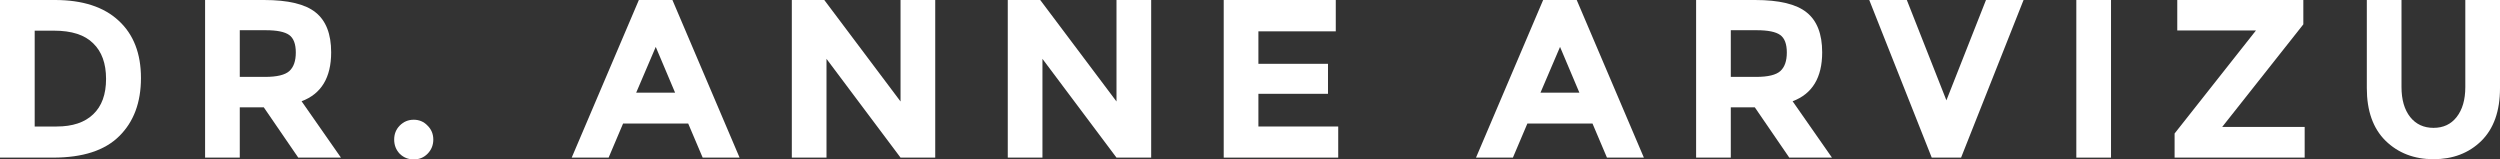
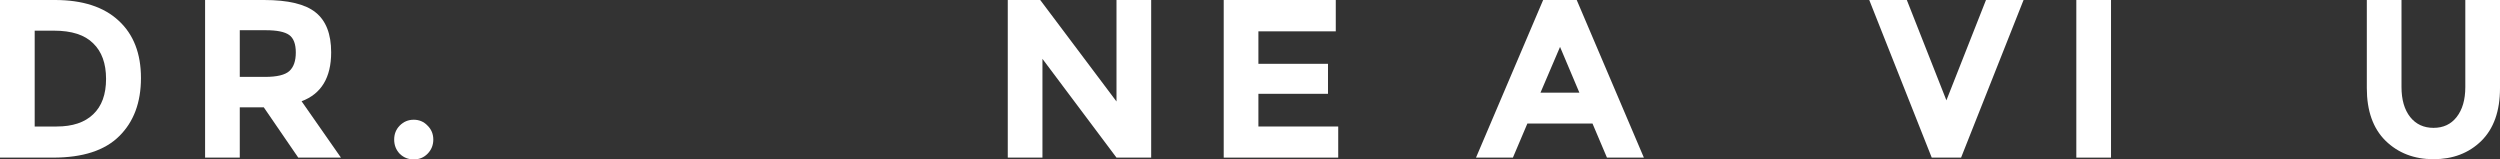
<svg xmlns="http://www.w3.org/2000/svg" width="345" height="22" viewBox="0 0 345 22" fill="none">
  <rect x="0" y="0" width="345" height="22" fill="#333333" stroke="none" />
  <path d="M7.579 0C11.404 0 14.339 0.954 16.385 2.863C18.431 4.751 19.453 7.385 19.453 10.767C19.453 14.148 18.451 16.824 16.446 18.795C14.462 20.766 11.425 21.751 7.333 21.751H0V0H7.579ZM7.824 17.457C10.013 17.457 11.69 16.897 12.856 15.777C14.043 14.656 14.636 13.028 14.636 10.891C14.636 8.754 14.043 7.116 12.856 5.975C11.69 4.813 9.89 4.232 7.456 4.232H4.787V17.457H7.824Z" fill="white" />
  <path d="M45.7 7.219C45.7 10.704 44.34 12.955 41.619 13.972L47.05 21.751H41.159L36.403 14.812H33.089V21.751H28.302V0H36.434C39.768 0 42.141 0.57 43.552 1.711C44.984 2.852 45.7 4.688 45.7 7.219ZM36.587 10.611C38.224 10.611 39.338 10.341 39.932 9.802C40.525 9.263 40.821 8.412 40.821 7.25C40.821 6.068 40.514 5.259 39.901 4.823C39.287 4.388 38.213 4.17 36.679 4.17H33.089V10.611H36.587Z" fill="white" />
  <path d="M55.163 21.222C54.652 20.683 54.396 20.029 54.396 19.262C54.396 18.494 54.652 17.851 55.163 17.332C55.695 16.793 56.339 16.523 57.096 16.523C57.853 16.523 58.487 16.793 58.999 17.332C59.53 17.851 59.796 18.494 59.796 19.262C59.796 20.029 59.53 20.683 58.999 21.222C58.487 21.741 57.853 22 57.096 22C56.339 22 55.695 21.741 55.163 21.222Z" fill="white" />
-   <path d="M96.968 21.751L94.973 17.052H85.983L83.989 21.751H78.895L88.162 0H92.795L102.061 21.751H96.968ZM90.494 6.472L87.793 12.789H93.163L90.494 6.472Z" fill="white" />
-   <path d="M124.275 0H129.062V21.751H124.275L114.057 8.122V21.751H109.271V0H113.751L124.275 14.003V0Z" fill="white" />
  <path d="M154.076 0H158.862V21.751H154.076L143.858 8.122V21.751H139.072V0H143.551L154.076 14.003V0Z" fill="white" />
  <path d="M184.337 0V4.325H173.659V8.806H183.263V12.945H173.659V17.457H184.674V21.751H168.872V0H184.337Z" fill="white" />
  <path d="M221.76 21.751L219.766 17.052H210.776L208.781 21.751H203.688L212.954 0H217.587L226.854 21.751H221.76ZM215.286 6.472L212.586 12.789H217.955L215.286 6.472Z" fill="white" />
-   <path d="M251.461 7.219C251.461 10.704 250.1 12.955 247.38 13.972L252.811 21.751H246.92L242.164 14.812H238.85V21.751H234.063V0H242.194C245.529 0 247.901 0.57 249.313 1.711C250.745 2.852 251.461 4.688 251.461 7.219ZM242.348 10.611C243.984 10.611 245.099 10.341 245.692 9.802C246.285 9.263 246.582 8.412 246.582 7.25C246.582 6.068 246.275 5.259 245.662 4.823C245.048 4.388 243.974 4.17 242.44 4.17H238.85V10.611H242.348Z" fill="white" />
  <path d="M268.604 13.847L274.066 0H279.251L270.629 21.751H266.579L257.957 0H263.142L268.604 13.847Z" fill="white" />
  <path d="M286.533 0H291.32V21.751H286.533V0Z" fill="white" />
-   <path d="M300.094 21.751V18.422L311.324 4.201H300.463V0H317.86V3.361L306.661 17.519H318.044V21.751H300.094Z" fill="white" />
  <path d="M332.604 16.15C333.402 17.146 334.476 17.644 335.826 17.644C337.176 17.644 338.239 17.146 339.017 16.15C339.814 15.133 340.213 13.754 340.213 12.011V0H345V12.167C345 15.32 344.141 17.747 342.423 19.448C340.704 21.129 338.505 21.969 335.826 21.969C333.146 21.969 330.937 21.118 329.198 19.417C327.48 17.716 326.621 15.299 326.621 12.167V0H331.407V12.011C331.407 13.754 331.806 15.133 332.604 16.15Z" fill="white" />
</svg>